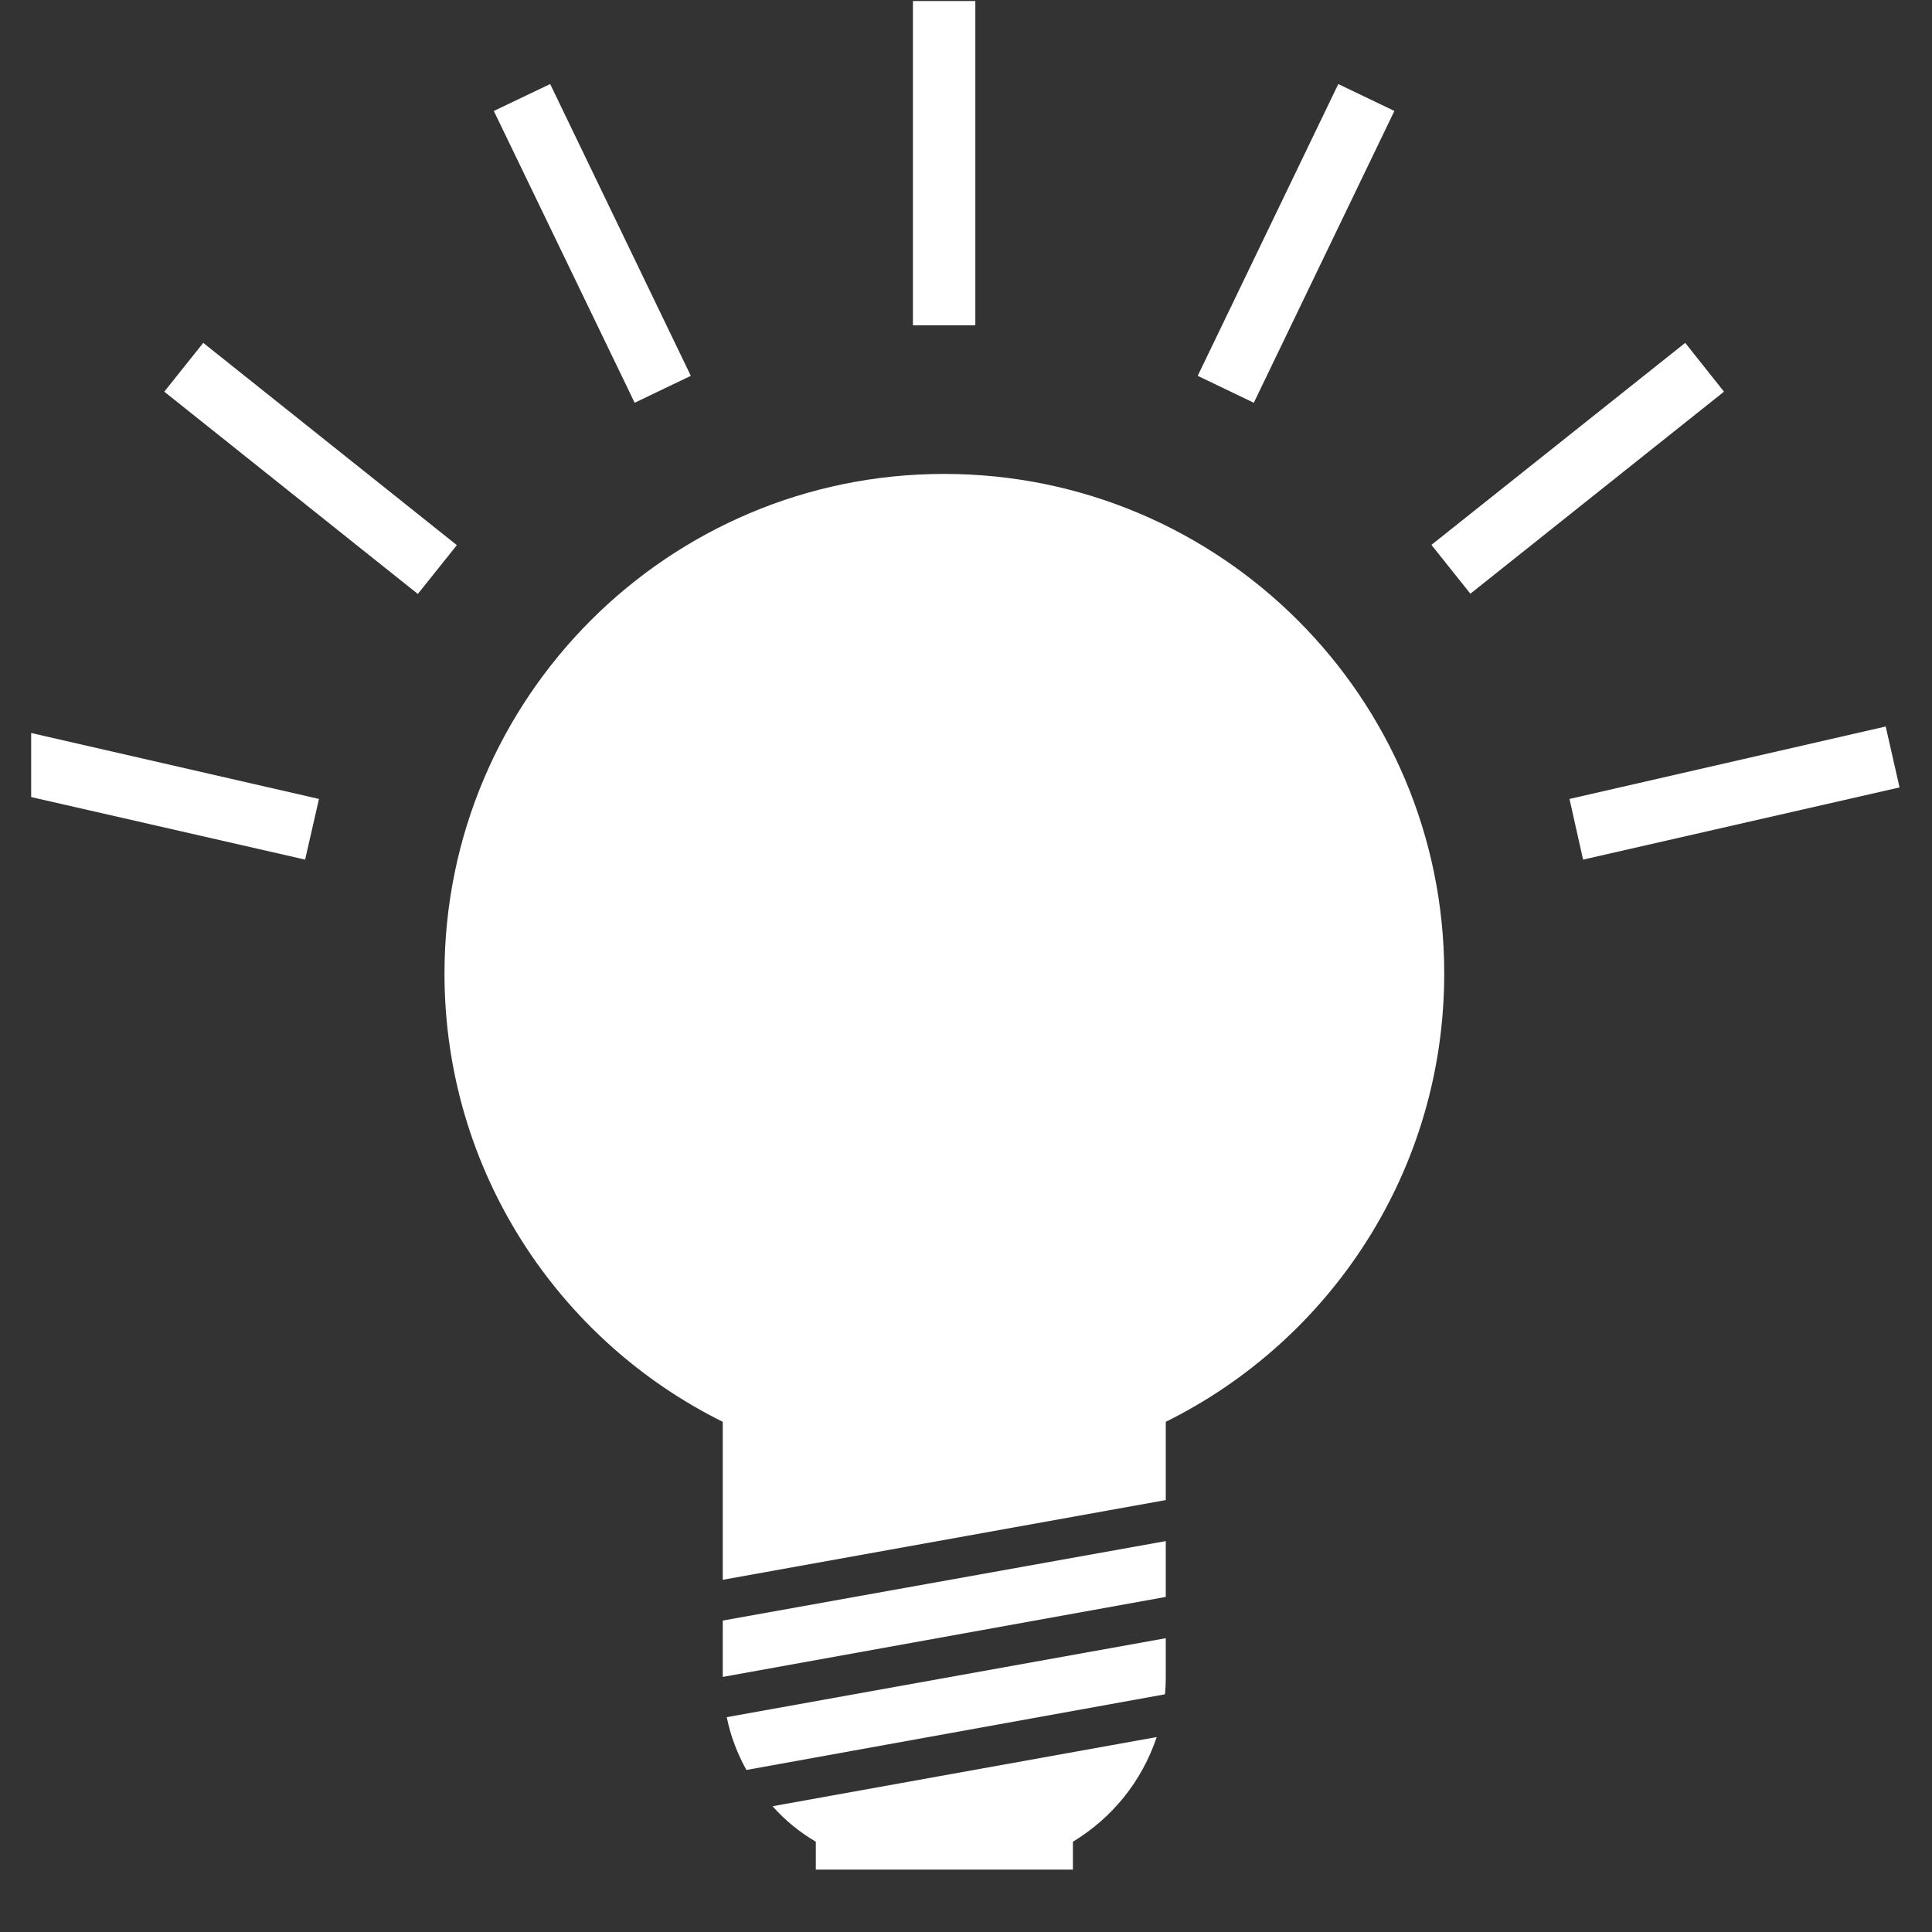
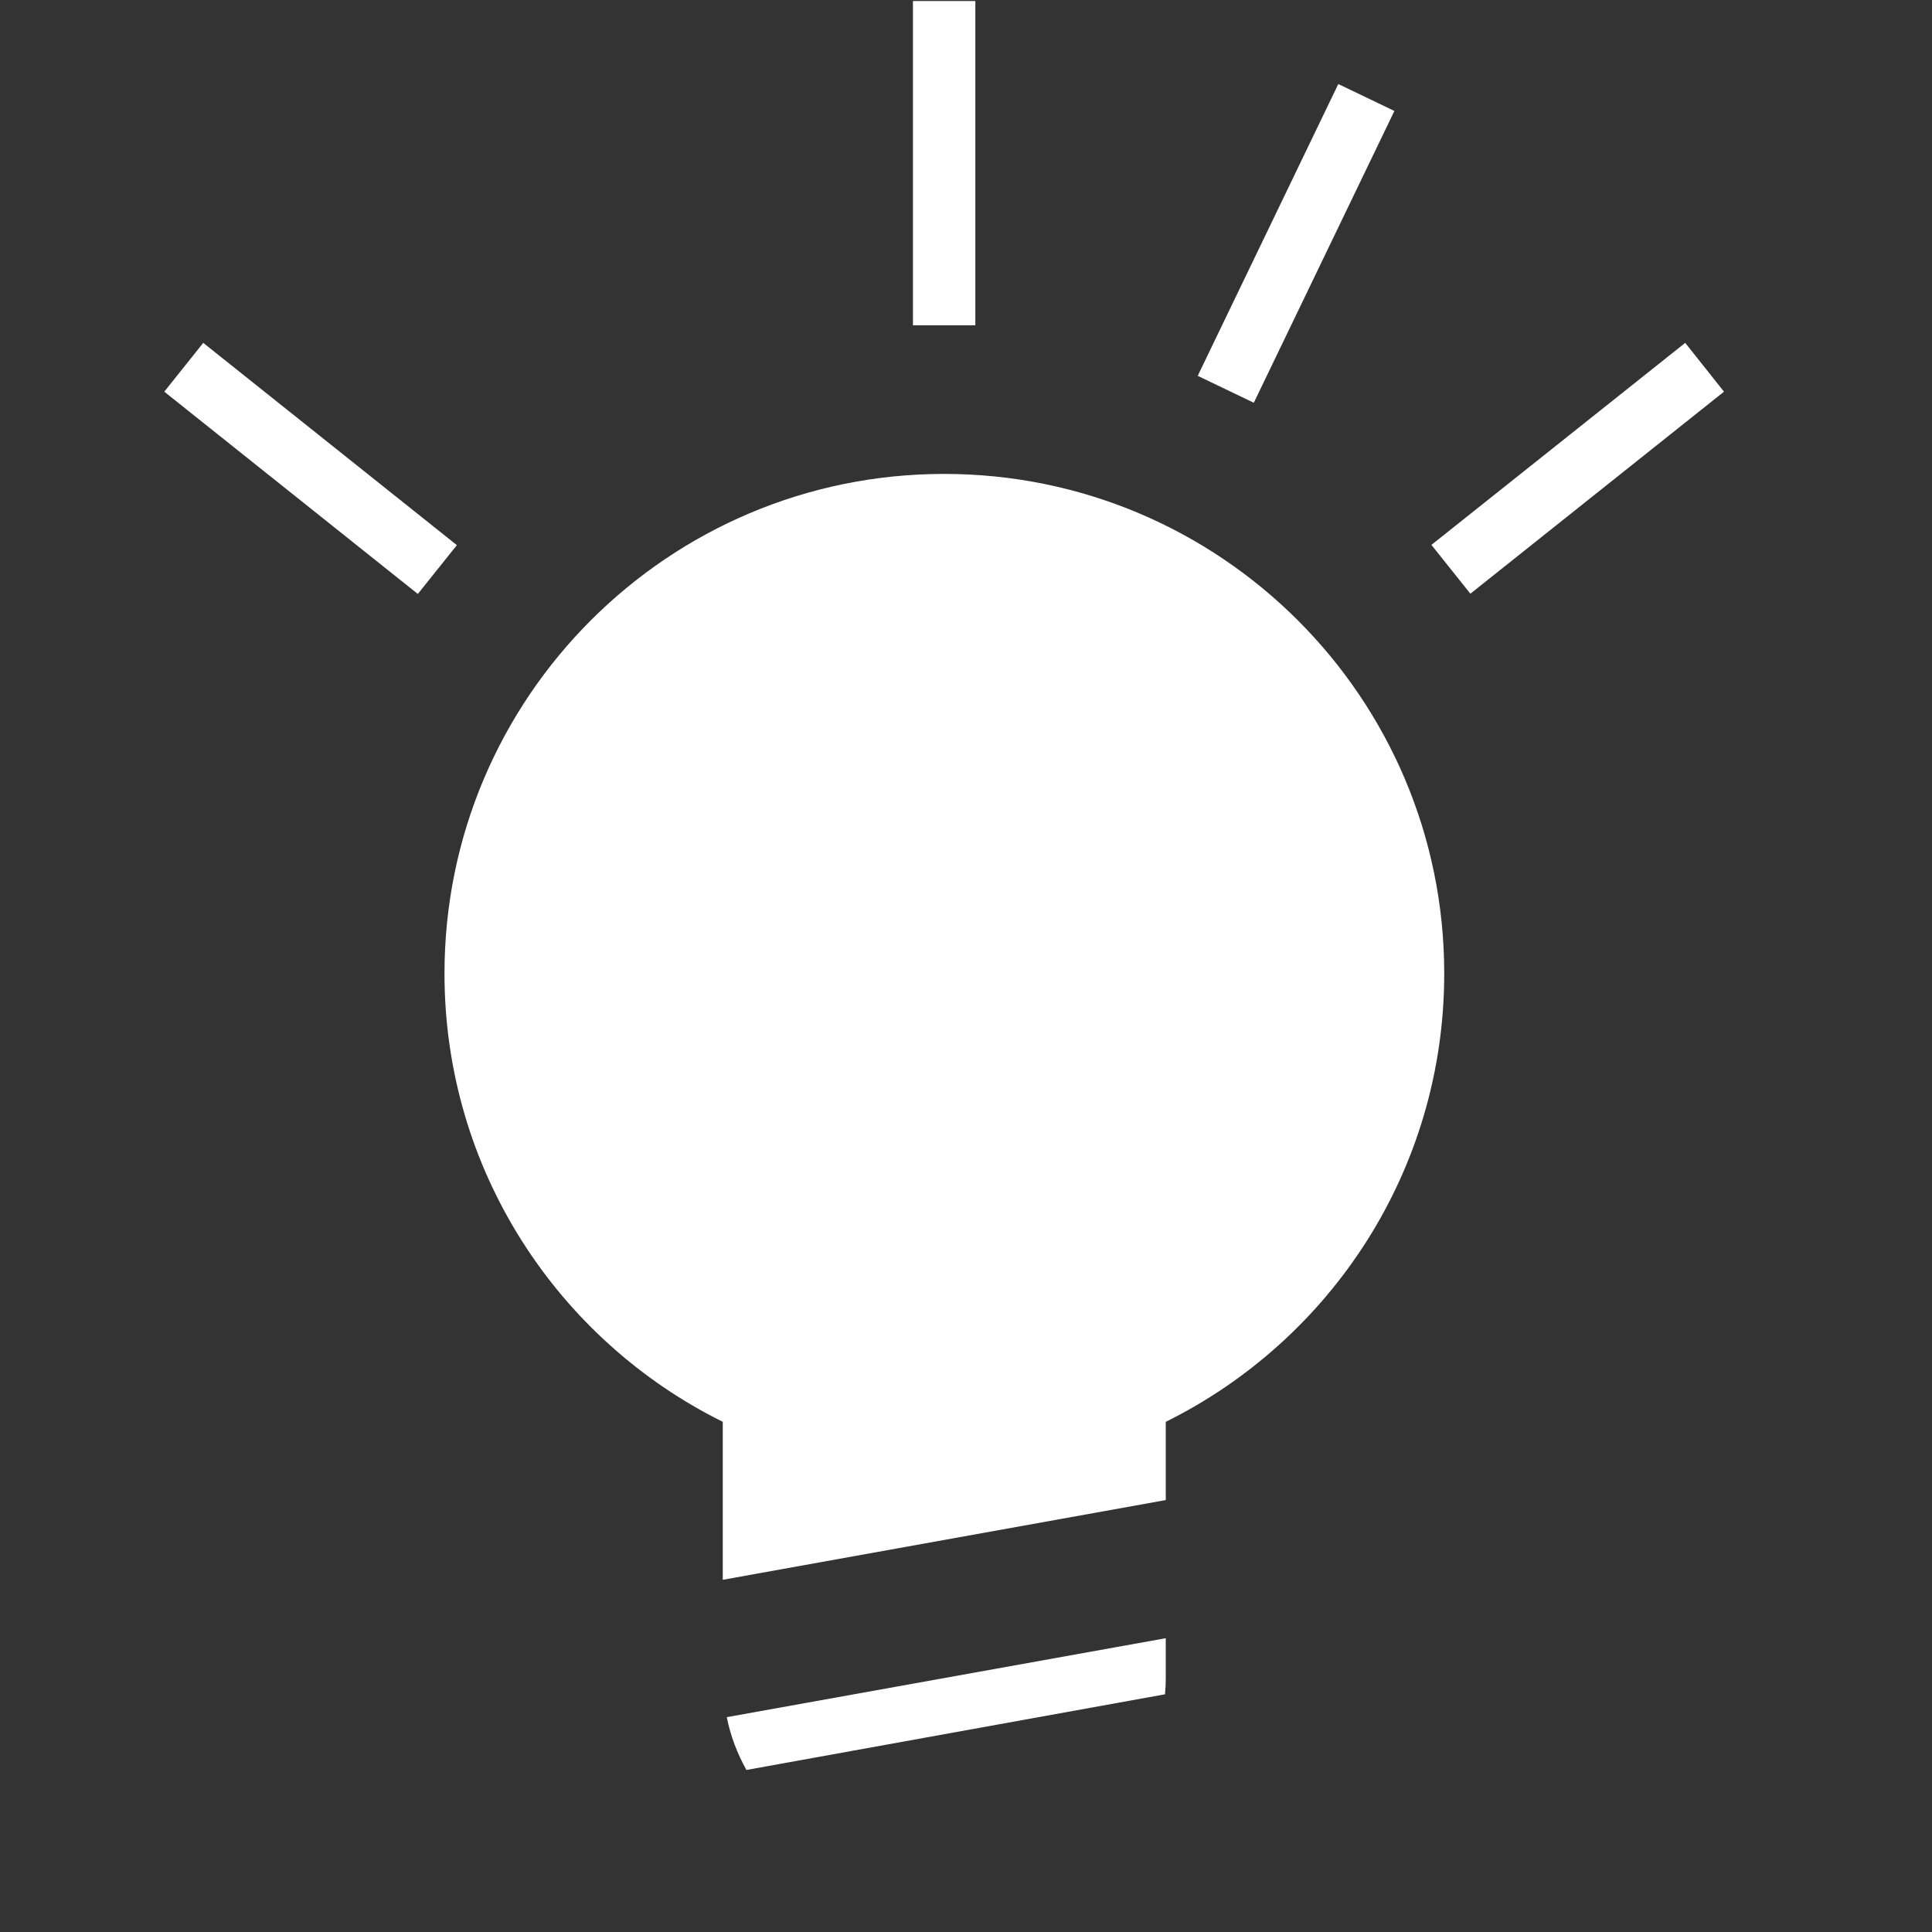
<svg xmlns="http://www.w3.org/2000/svg" width="40" zoomAndPan="magnify" viewBox="0 0 30 30" height="40" preserveAspectRatio="xMidYMid meet" version="1.0">
  <rect x="0" y="0" width="30" height="30" fill="#333333" stroke="none" />
  <defs>
    <clipPath id="18bd8d7c71">
-       <path d="M 24 11 L 29.516 11 L 29.516 14 L 24 14 Z M 24 11 " clip-rule="nonzero" />
-     </clipPath>
+       </clipPath>
    <clipPath id="835b71fc36">
      <path d="M 0.484 11 L 5 11 L 5 14 L 0.484 14 Z M 0.484 11 " clip-rule="nonzero" />
    </clipPath>
    <clipPath id="9aa66cee14">
-       <path d="M 11 26 L 18 26 L 18 29.031 L 11 29.031 Z M 11 26 " clip-rule="nonzero" />
-     </clipPath>
+       </clipPath>
  </defs>
  <g clip-path="url(#18bd8d7c71)">
    <path fill="#ffffff" d="M 24.582 13.348 L 24.371 12.406 L 29.281 11.281 L 29.496 12.227 Z M 24.582 13.348 " fill-opacity="1" fill-rule="nonzero" />
  </g>
  <path fill="#ffffff" d="M 26.168 5.324 L 26.77 6.082 L 22.832 9.219 L 22.227 8.461 Z M 26.168 5.324 " fill-opacity="1" fill-rule="nonzero" />
  <path fill="#ffffff" d="M 21.652 1.723 L 20.781 1.305 L 18.598 5.836 L 19.469 6.254 Z M 21.652 1.723 " fill-opacity="1" fill-rule="nonzero" />
  <path fill="#ffffff" d="M 14.176 0.016 L 15.145 0.016 L 15.145 5.051 L 14.176 5.051 Z M 14.176 0.016 " fill-opacity="1" fill-rule="nonzero" />
-   <path fill="#ffffff" d="M 10.727 5.836 L 8.543 1.305 L 7.668 1.723 L 9.855 6.254 Z M 10.727 5.836 " fill-opacity="1" fill-rule="nonzero" />
  <path fill="#ffffff" d="M 3.156 5.324 L 7.094 8.465 L 6.488 9.223 L 2.551 6.082 Z M 3.156 5.324 " fill-opacity="1" fill-rule="nonzero" />
  <g clip-path="url(#835b71fc36)">
-     <path fill="#ffffff" d="M 4.953 12.406 L 0.043 11.281 L -0.172 12.227 L 4.738 13.348 Z M 4.953 12.406 " fill-opacity="1" fill-rule="nonzero" />
-   </g>
+     </g>
  <path fill="#ffffff" d="M 11.59 27.484 L 18.09 26.309 C 18.098 26.23 18.102 26.148 18.102 26.066 L 18.102 25.438 L 11.285 26.664 C 11.344 26.957 11.449 27.23 11.59 27.484 Z M 11.59 27.484 " fill-opacity="1" fill-rule="nonzero" />
-   <path fill="#ffffff" d="M 11.223 26.039 L 18.102 24.797 L 18.102 23.93 L 11.223 25.164 Z M 11.223 26.039 " fill-opacity="1" fill-rule="nonzero" />
  <g clip-path="url(#9aa66cee14)">
    <path fill="#ffffff" d="M 17.961 26.973 L 11.996 28.047 C 12.191 28.266 12.414 28.449 12.668 28.598 L 12.668 29.934 L 16.66 29.934 L 16.66 28.598 C 17.27 28.23 17.734 27.656 17.961 26.973 Z M 17.961 26.973 " fill-opacity="1" fill-rule="nonzero" />
  </g>
  <path fill="#ffffff" d="M 22.426 15.117 C 22.426 10.832 18.949 7.359 14.66 7.359 C 10.379 7.359 6.902 10.832 6.902 15.117 C 6.902 18.172 8.664 20.809 11.223 22.078 L 11.223 24.531 L 18.102 23.293 L 18.102 22.078 C 20.664 20.809 22.426 18.172 22.426 15.117 Z M 22.426 15.117 " fill-opacity="1" fill-rule="nonzero" />
</svg>